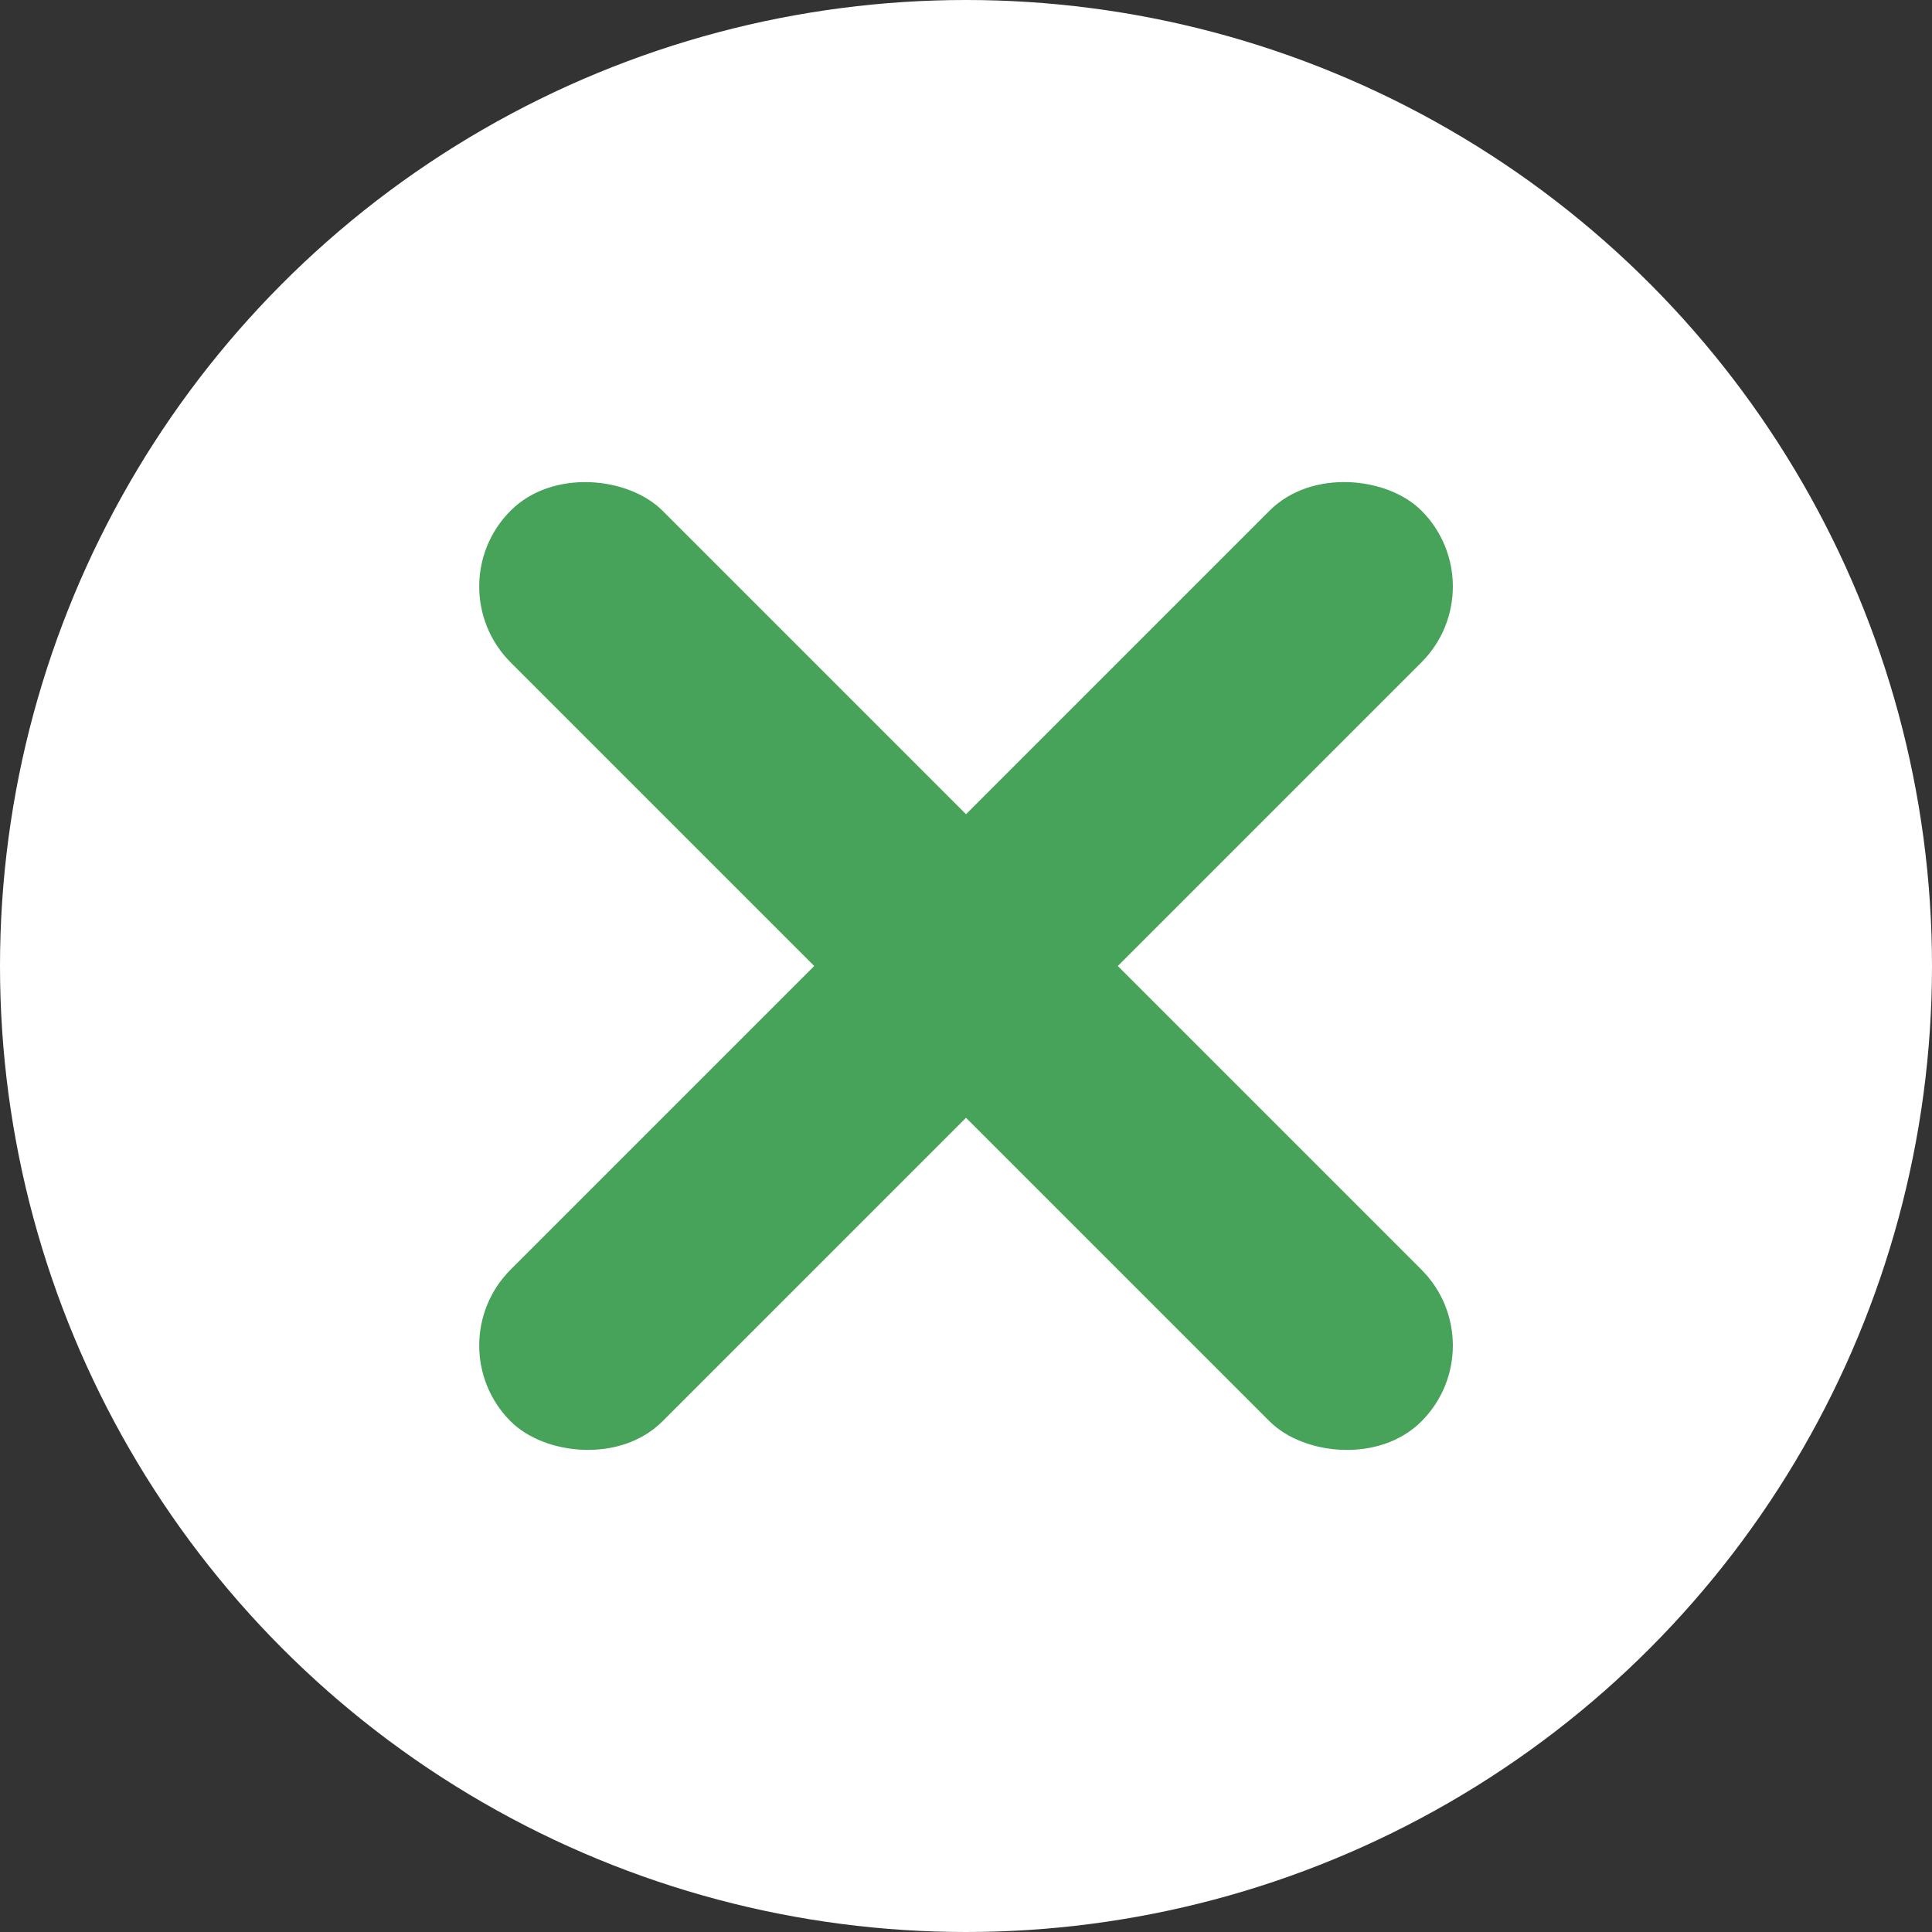
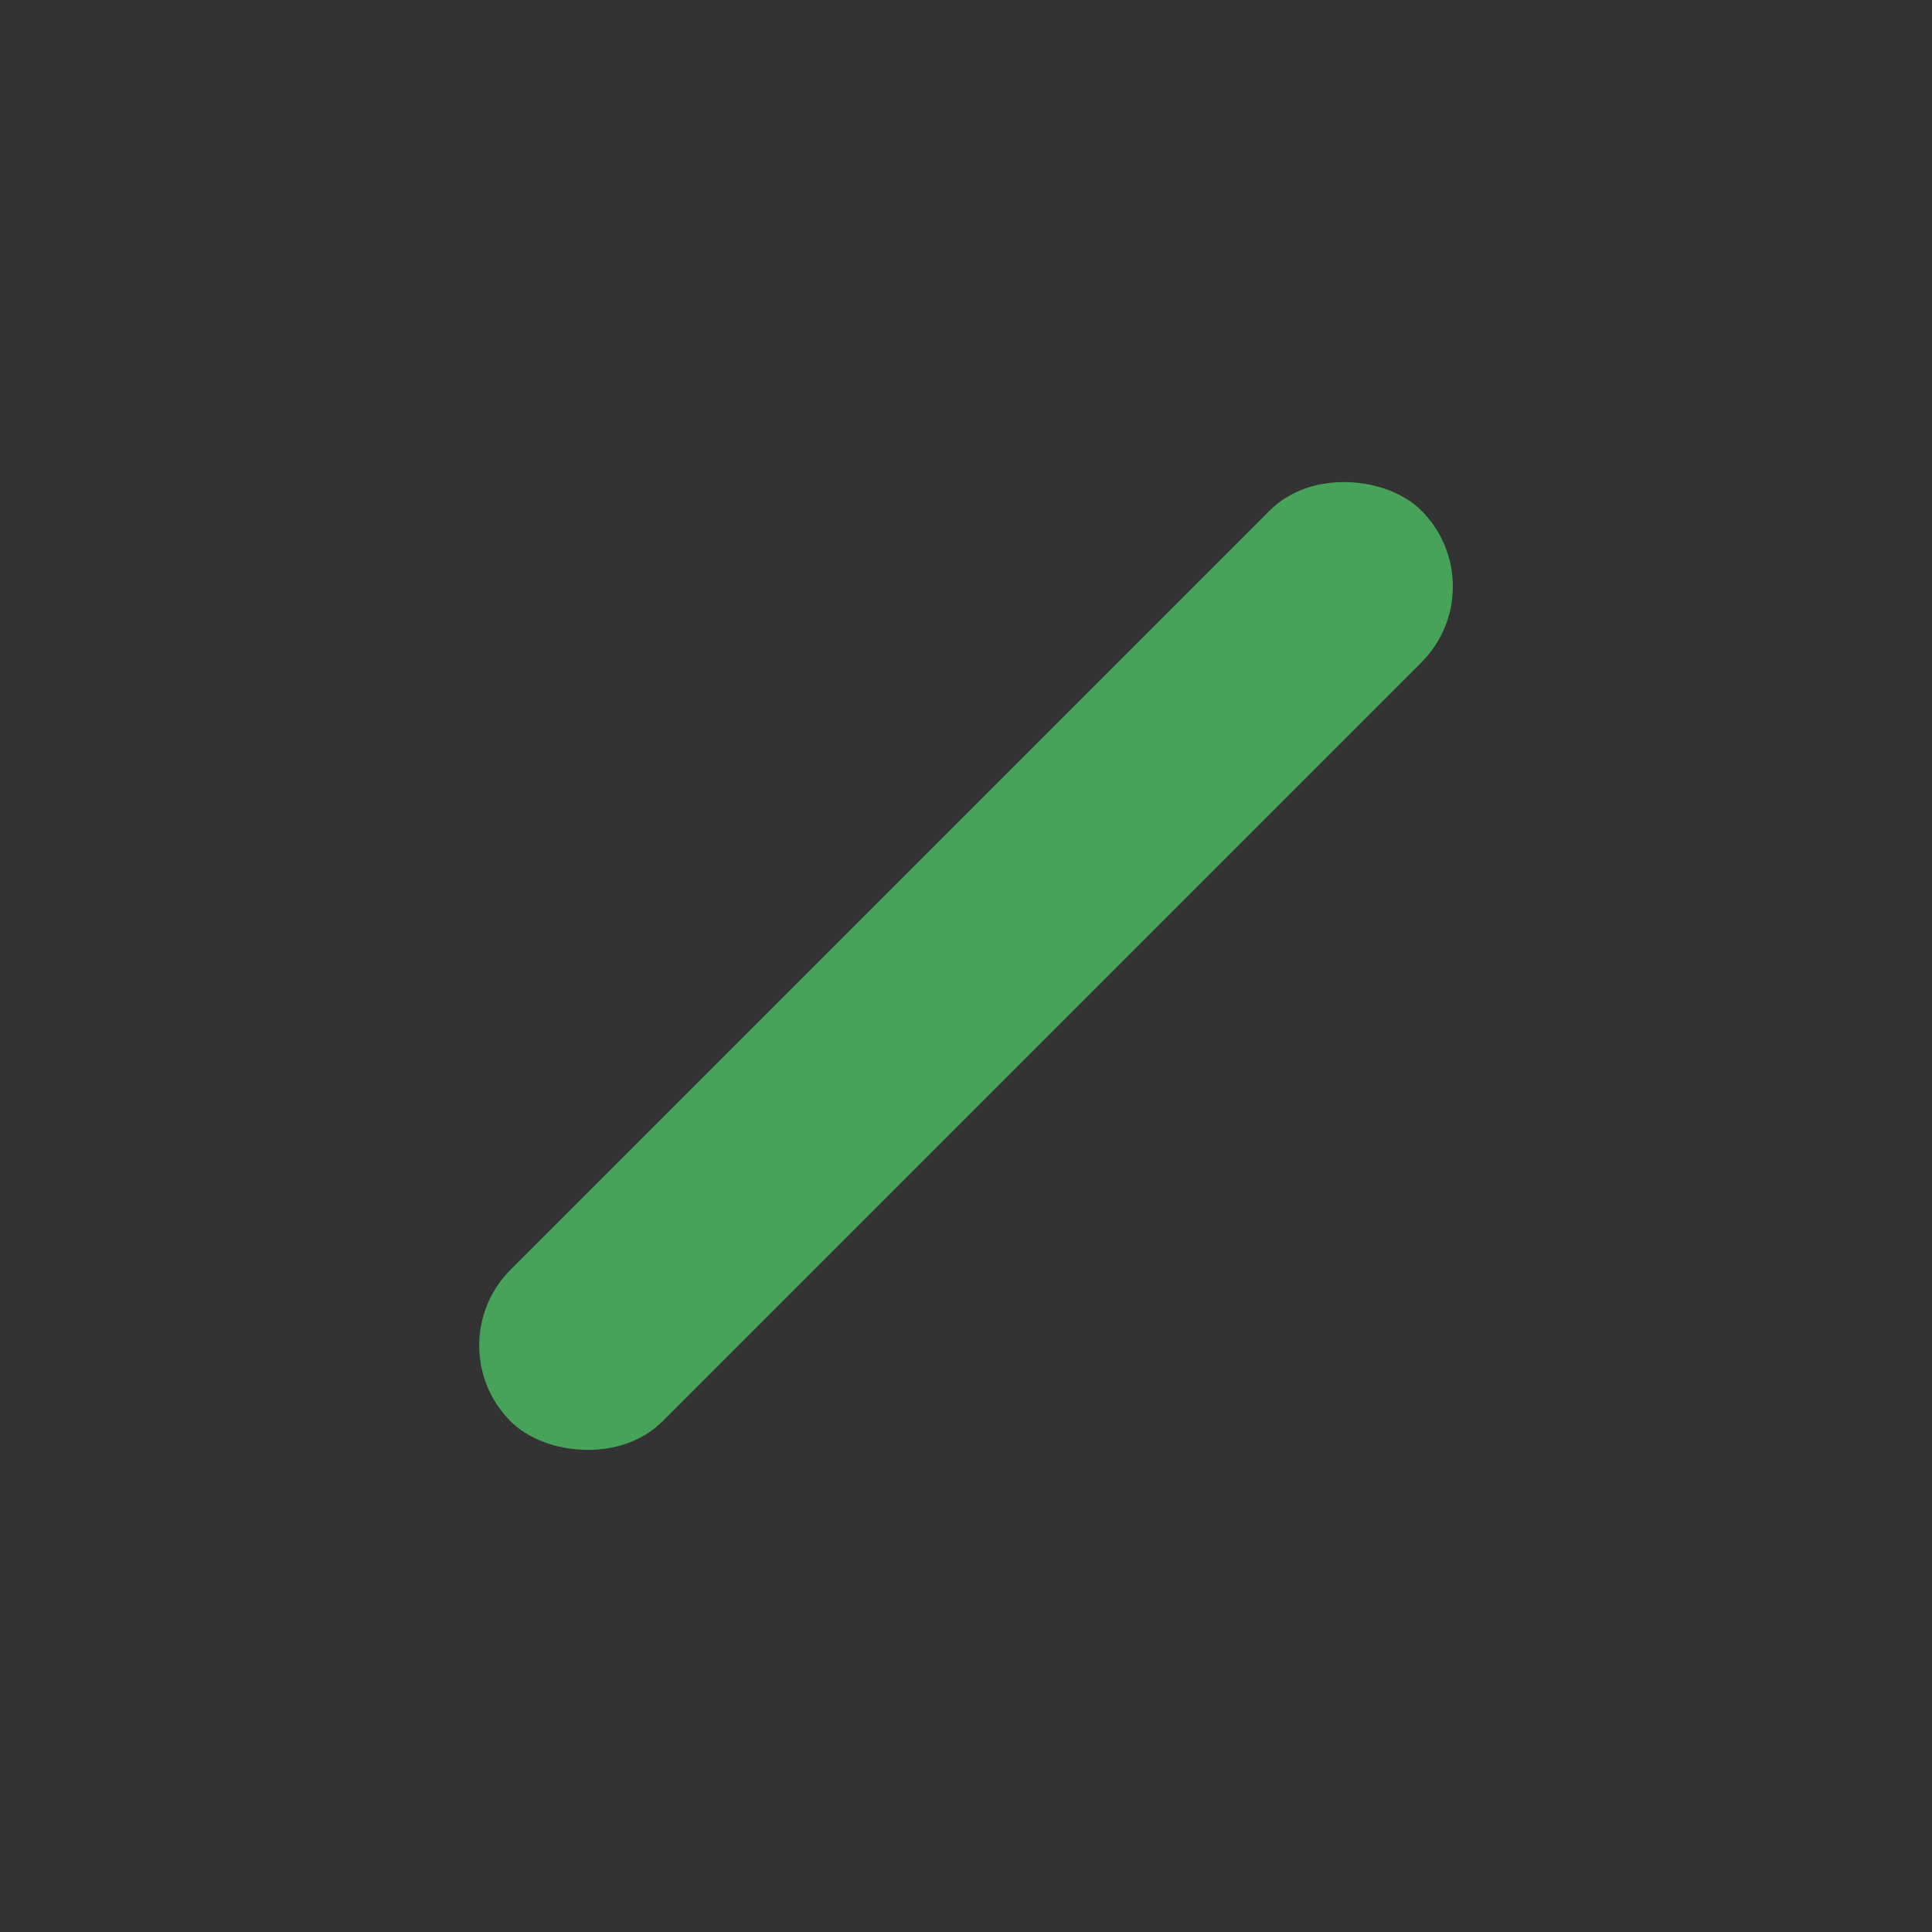
<svg xmlns="http://www.w3.org/2000/svg" viewBox="0 0 40 40">
  <rect x="0" y="0" width="40" height="40" fill="#333333" stroke="none" />
  <defs>
    <style>.cls-1{fill:#fff;}.cls-2{fill:#47a359;}</style>
  </defs>
  <title>アセット 37</title>
  <g id="レイヤー_2" data-name="レイヤー 2">
    <g id="text">
-       <circle class="cls-1" cx="20" cy="20" r="20" />
      <rect class="cls-2" x="6.667" y="17.778" width="26.667" height="4.444" rx="2.222" ry="2.222" transform="translate(-8.284 20) rotate(-45)" />
-       <rect class="cls-2" x="17.778" y="6.667" width="4.444" height="26.667" rx="2.222" ry="2.222" transform="translate(-8.284 20) rotate(-45)" />
    </g>
  </g>
</svg>